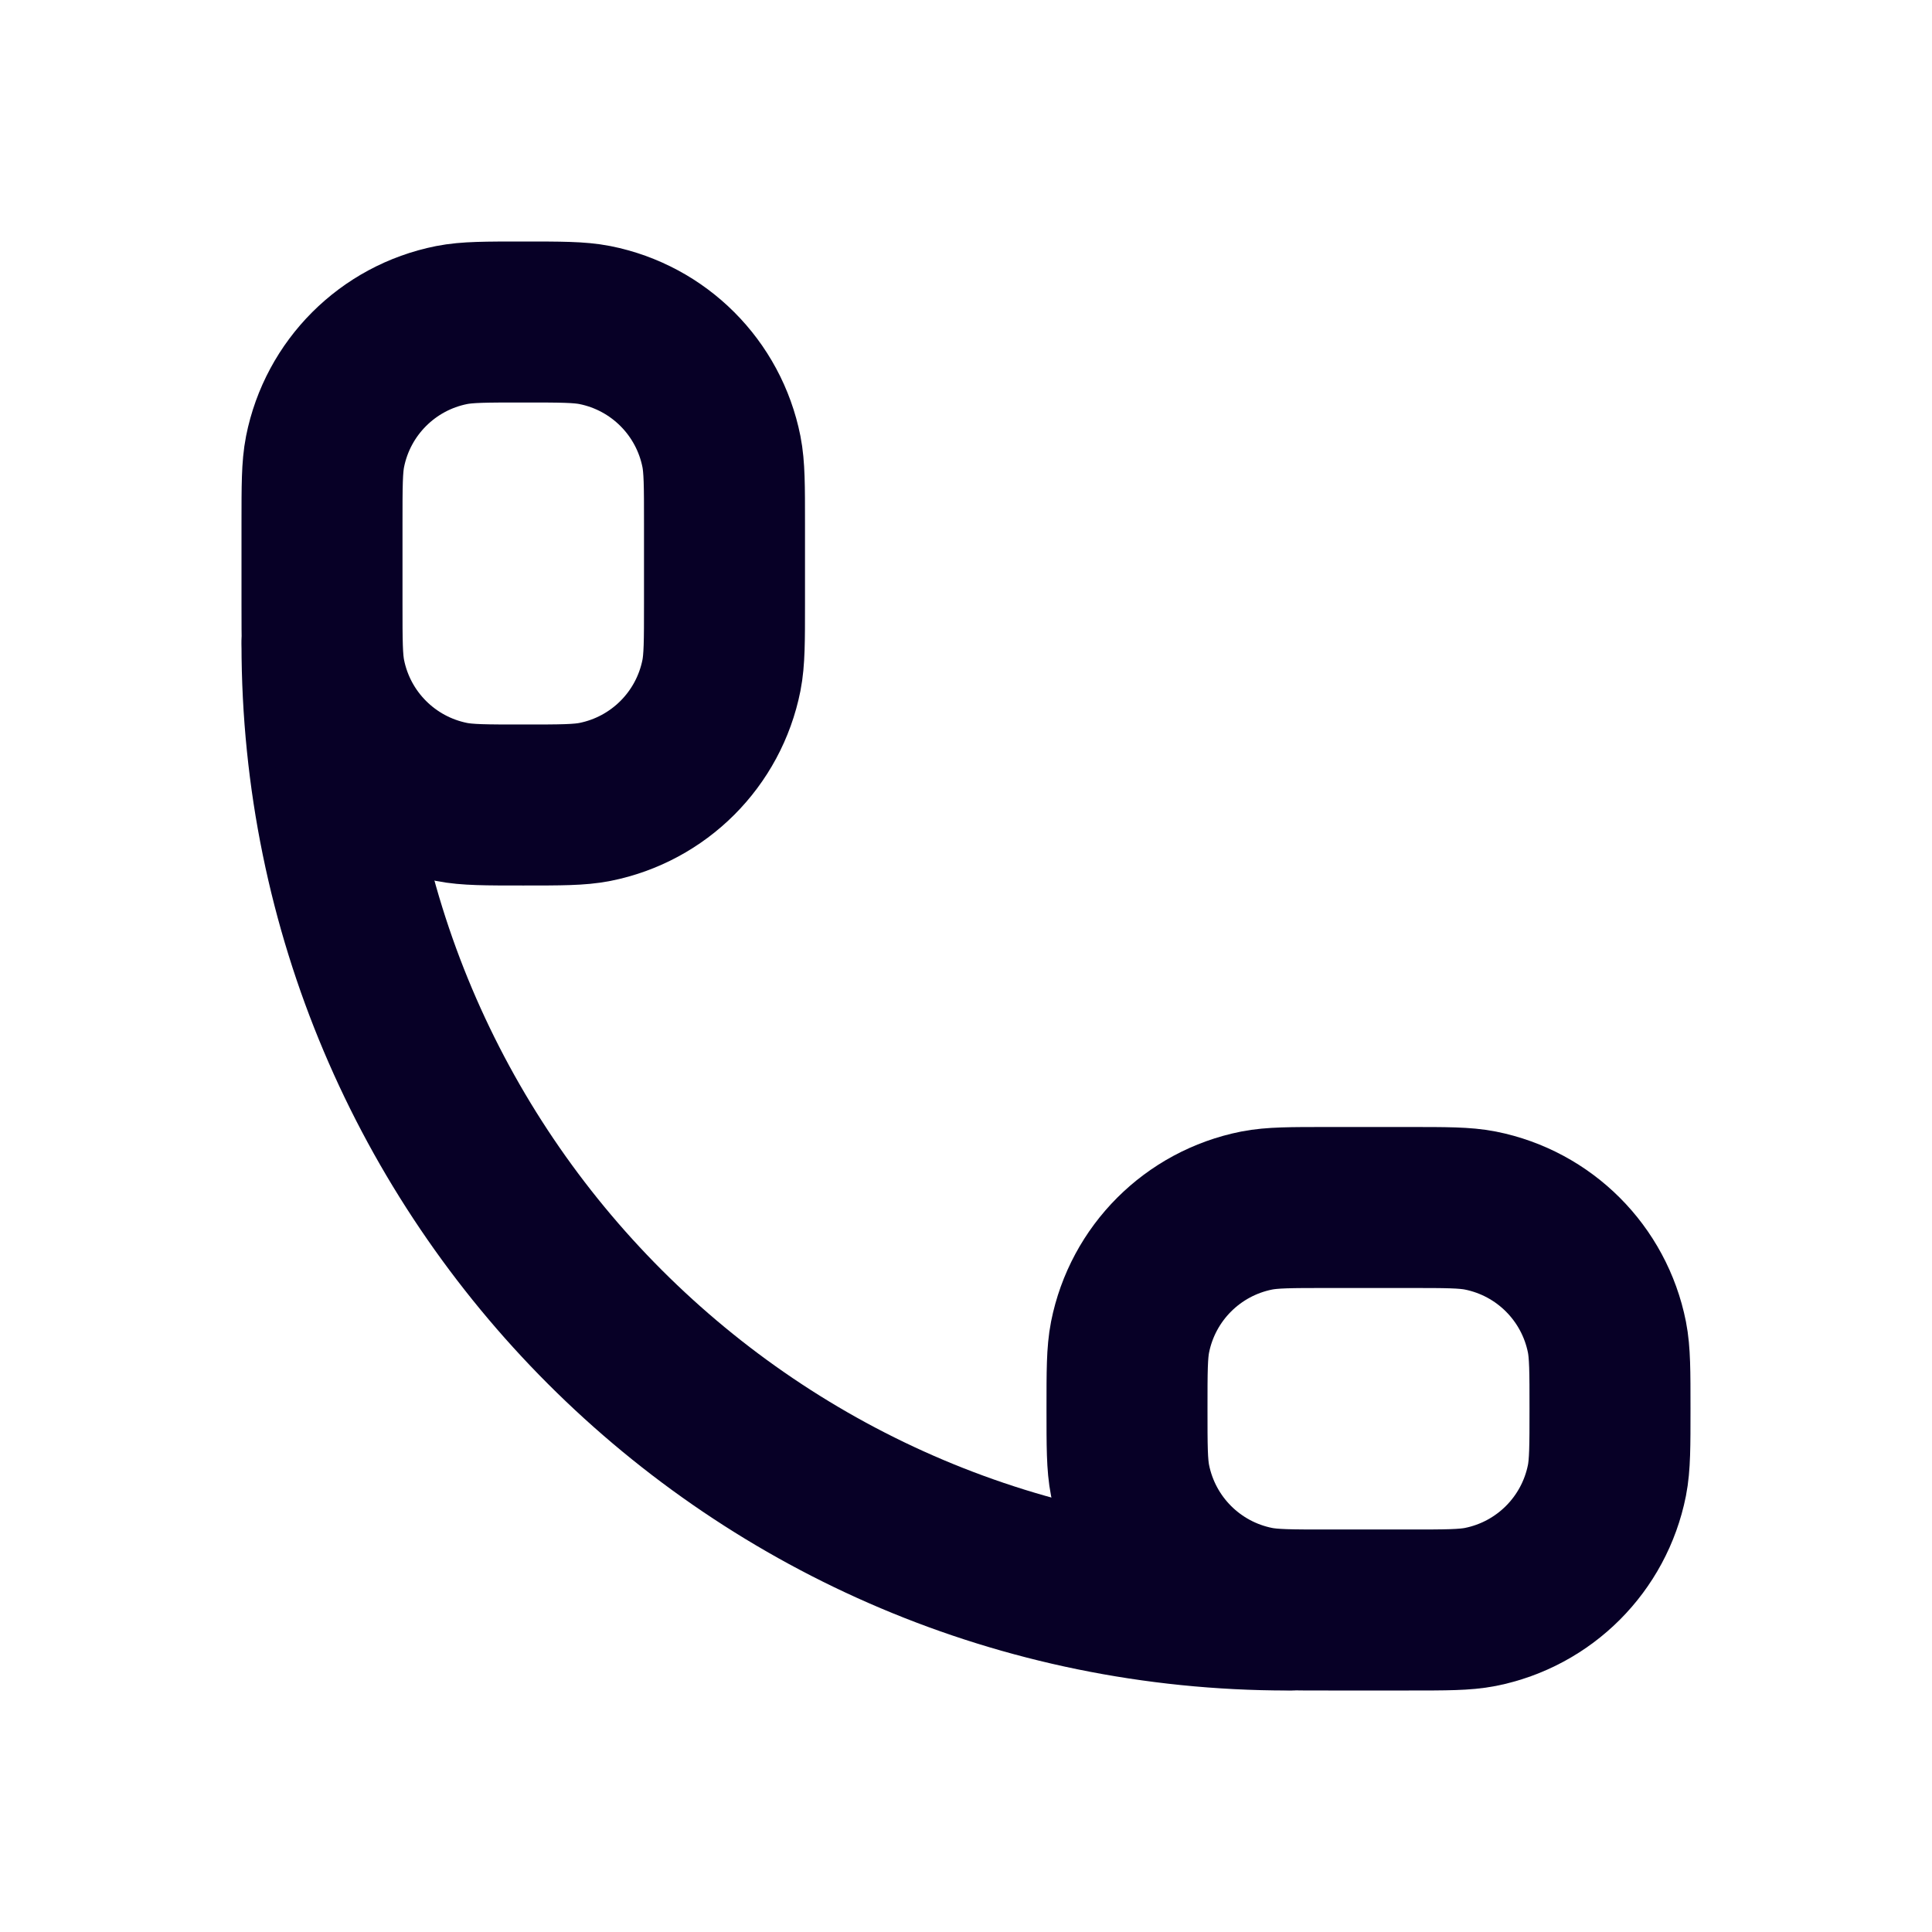
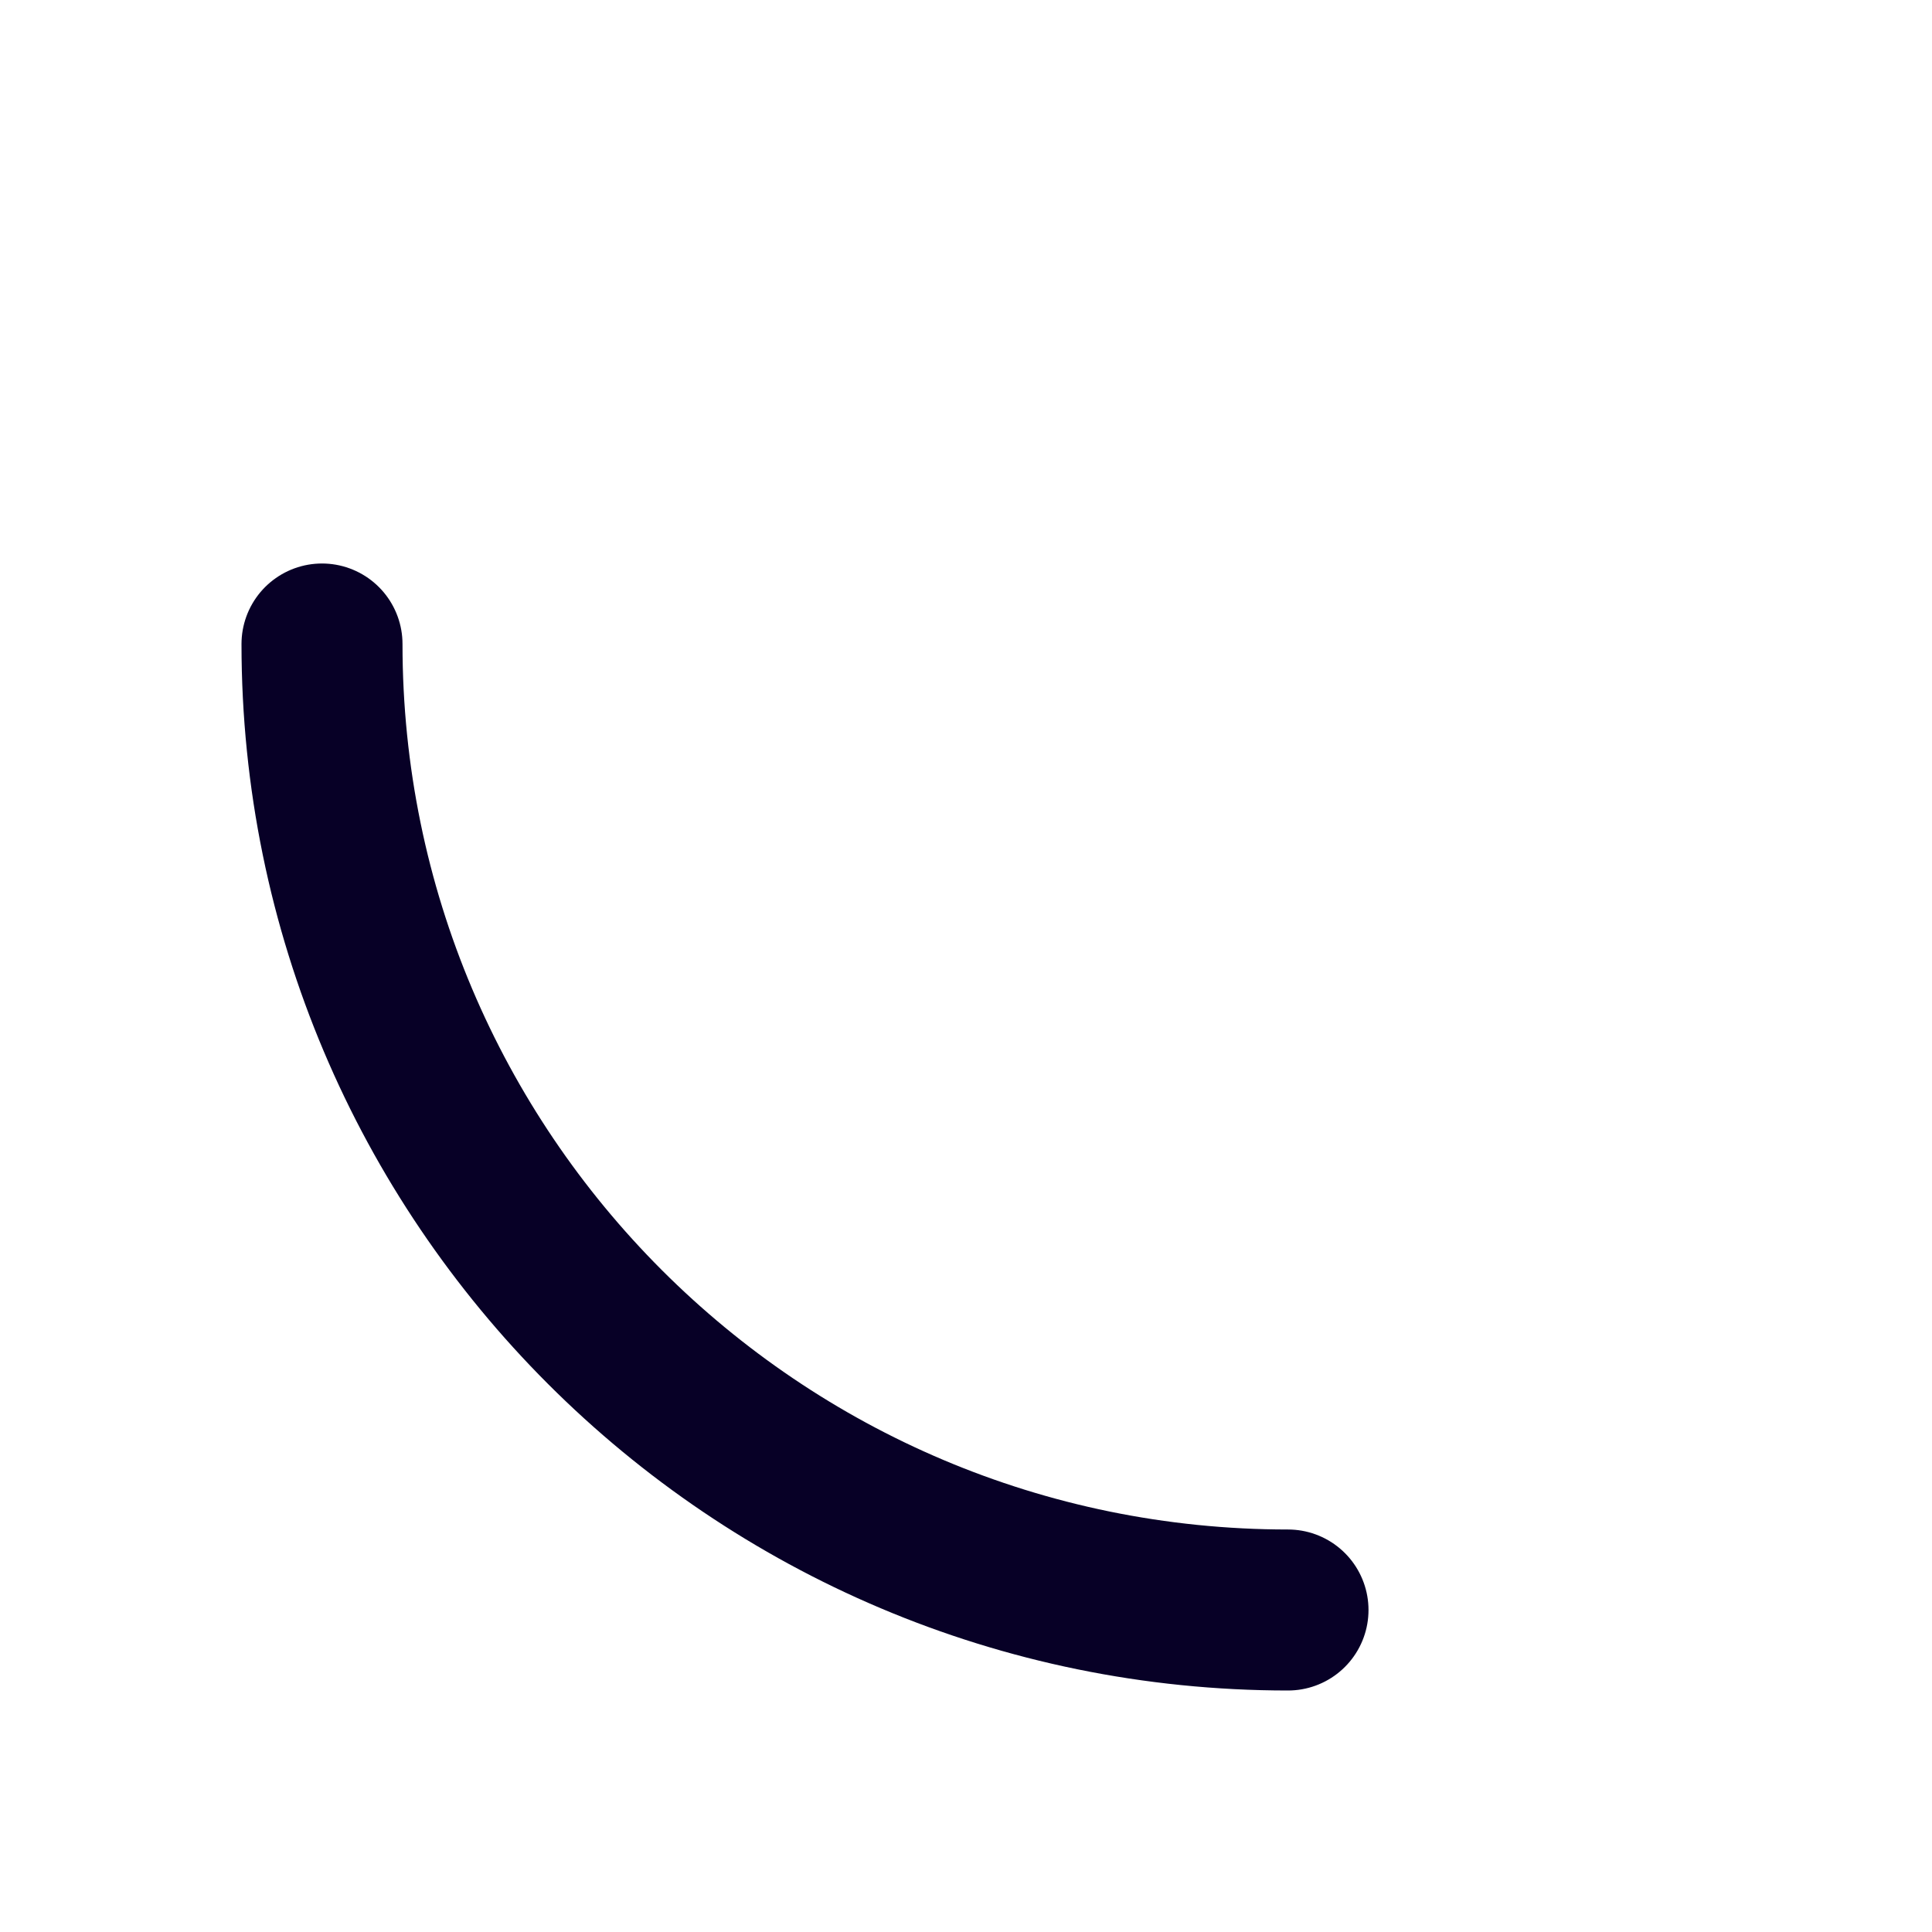
<svg xmlns="http://www.w3.org/2000/svg" width="24" height="24" viewBox="0 0 24 24" fill="none">
  <path d="M16 20V20C9.373 20 4 14.627 4 8V8" stroke="#070026" stroke-width="2" stroke-linecap="round" stroke-linejoin="round" />
-   <path d="M4 6.5V7.5C4 7.965 4 8.197 4.038 8.39C4.196 9.184 4.816 9.804 5.61 9.962C5.803 10 6.035 10 6.5 10C6.965 10 7.197 10 7.39 9.962C8.184 9.804 8.804 9.184 8.962 8.39C9 8.197 9 7.965 9 7.5V6.5C9 6.035 9 5.803 8.962 5.61C8.804 4.816 8.184 4.196 7.39 4.038C7.197 4 6.965 4 6.5 4C6.035 4 5.803 4 5.61 4.038C4.816 4.196 4.196 4.816 4.038 5.61C4 5.803 4 6.035 4 6.5Z" stroke="#070026" stroke-width="2" stroke-linecap="round" stroke-linejoin="round" />
-   <path d="M17.5 15L16.5 15C16.035 15 15.803 15 15.61 15.038C14.816 15.196 14.196 15.816 14.038 16.61C14 16.803 14 17.035 14 17.5C14 17.965 14 18.197 14.038 18.39C14.196 19.184 14.816 19.804 15.61 19.962C15.803 20 16.035 20 16.5 20L17.5 20C17.965 20 18.197 20 18.39 19.962C19.184 19.804 19.804 19.184 19.962 18.39C20 18.197 20 17.965 20 17.5C20 17.035 20 16.803 19.962 16.61C19.804 15.816 19.184 15.196 18.39 15.038C18.197 15 17.965 15 17.5 15Z" stroke="#070026" stroke-width="2" stroke-linecap="round" stroke-linejoin="round" />
</svg>